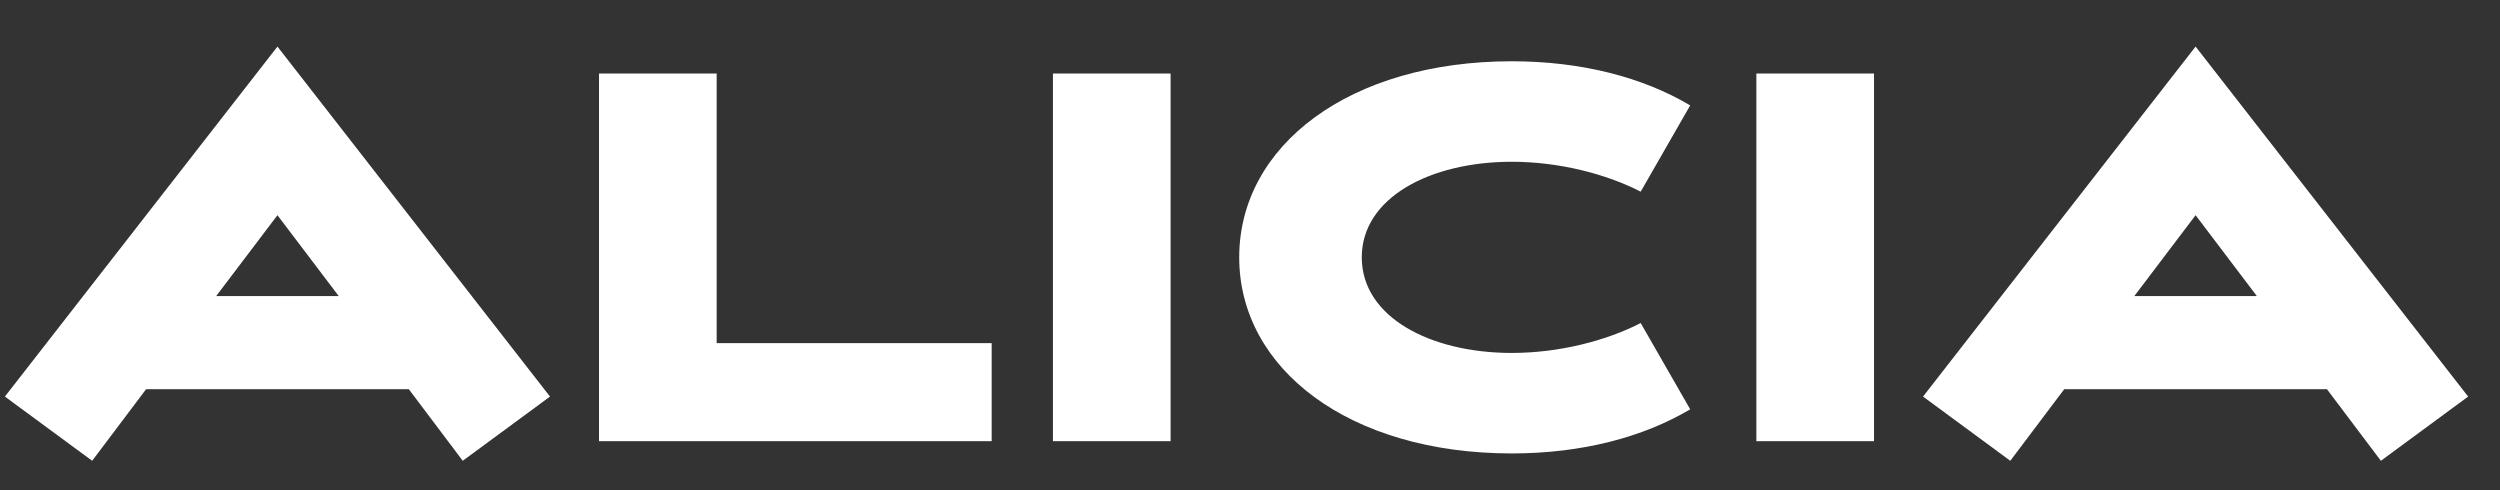
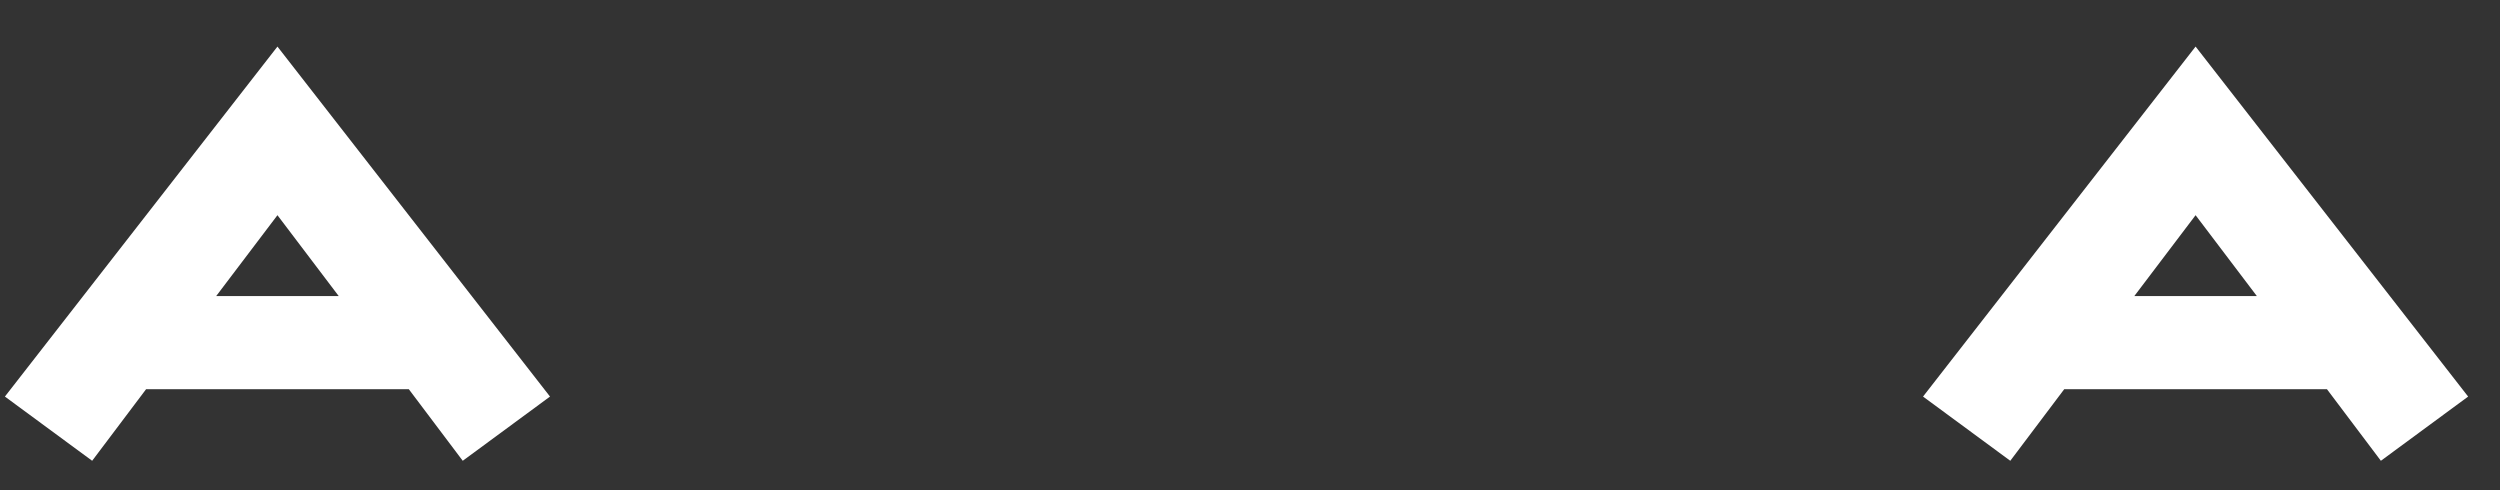
<svg xmlns="http://www.w3.org/2000/svg" width="51px" height="10px" viewBox="0 0 51 10" version="1.1">
  <rect x="0" y="0" width="51" height="10" fill="#333333" stroke="none" />
  <title>ALICIA</title>
  <g id="Page-1" stroke="none" stroke-width="1" fill="none" fill-rule="evenodd">
    <g id="Artboard" transform="translate(-3, -15)" fill="#FFFFFF" fill-rule="nonzero">
      <g id="ALICIA" transform="translate(3.1, 15.95)">
        <path d="M9.34,8.45 L11.12,7.14 L5.56,0 L0,7.14 L1.78,8.45 L2.88,6.99 L8.24,6.99 L9.34,8.45 Z M6.81,5.09 L4.31,5.09 L5.56,3.44 L6.81,5.09 Z" id="Shape" />
-         <polygon id="Path" points="12.12 8.05 20.13 8.05 20.13 6.05 14.52 6.05 14.52 0.55 12.12 0.55" />
-         <polygon id="Path" points="21.38 8.05 23.78 8.05 23.78 0.55 21.38 0.55" />
-         <path d="M33.37,5.64 C32.67,6 31.71,6.25 30.74,6.25 C29.08,6.25 27.68,5.52 27.68,4.3 C27.68,3.08 29.08,2.35 30.74,2.35 C31.71,2.35 32.67,2.6 33.37,2.96 L34.38,1.2 C33.42,0.63 32.17,0.3 30.74,0.3 C27.43,0.3 25.18,2.02 25.18,4.3 C25.18,6.58 27.43,8.3 30.74,8.3 C32.17,8.3 33.42,7.97 34.38,7.4 L33.37,5.64 Z" id="Path" />
-         <polygon id="Path" points="35.73 8.05 38.13 8.05 38.13 0.55 35.73 0.55" />
        <path d="M48.47,8.45 L50.25,7.14 L44.69,0 L39.13,7.14 L40.91,8.45 L42.01,6.99 L47.37,6.99 L48.47,8.45 Z M45.94,5.09 L43.44,5.09 L44.69,3.44 L45.94,5.09 Z" id="Shape" />
      </g>
    </g>
  </g>
</svg>